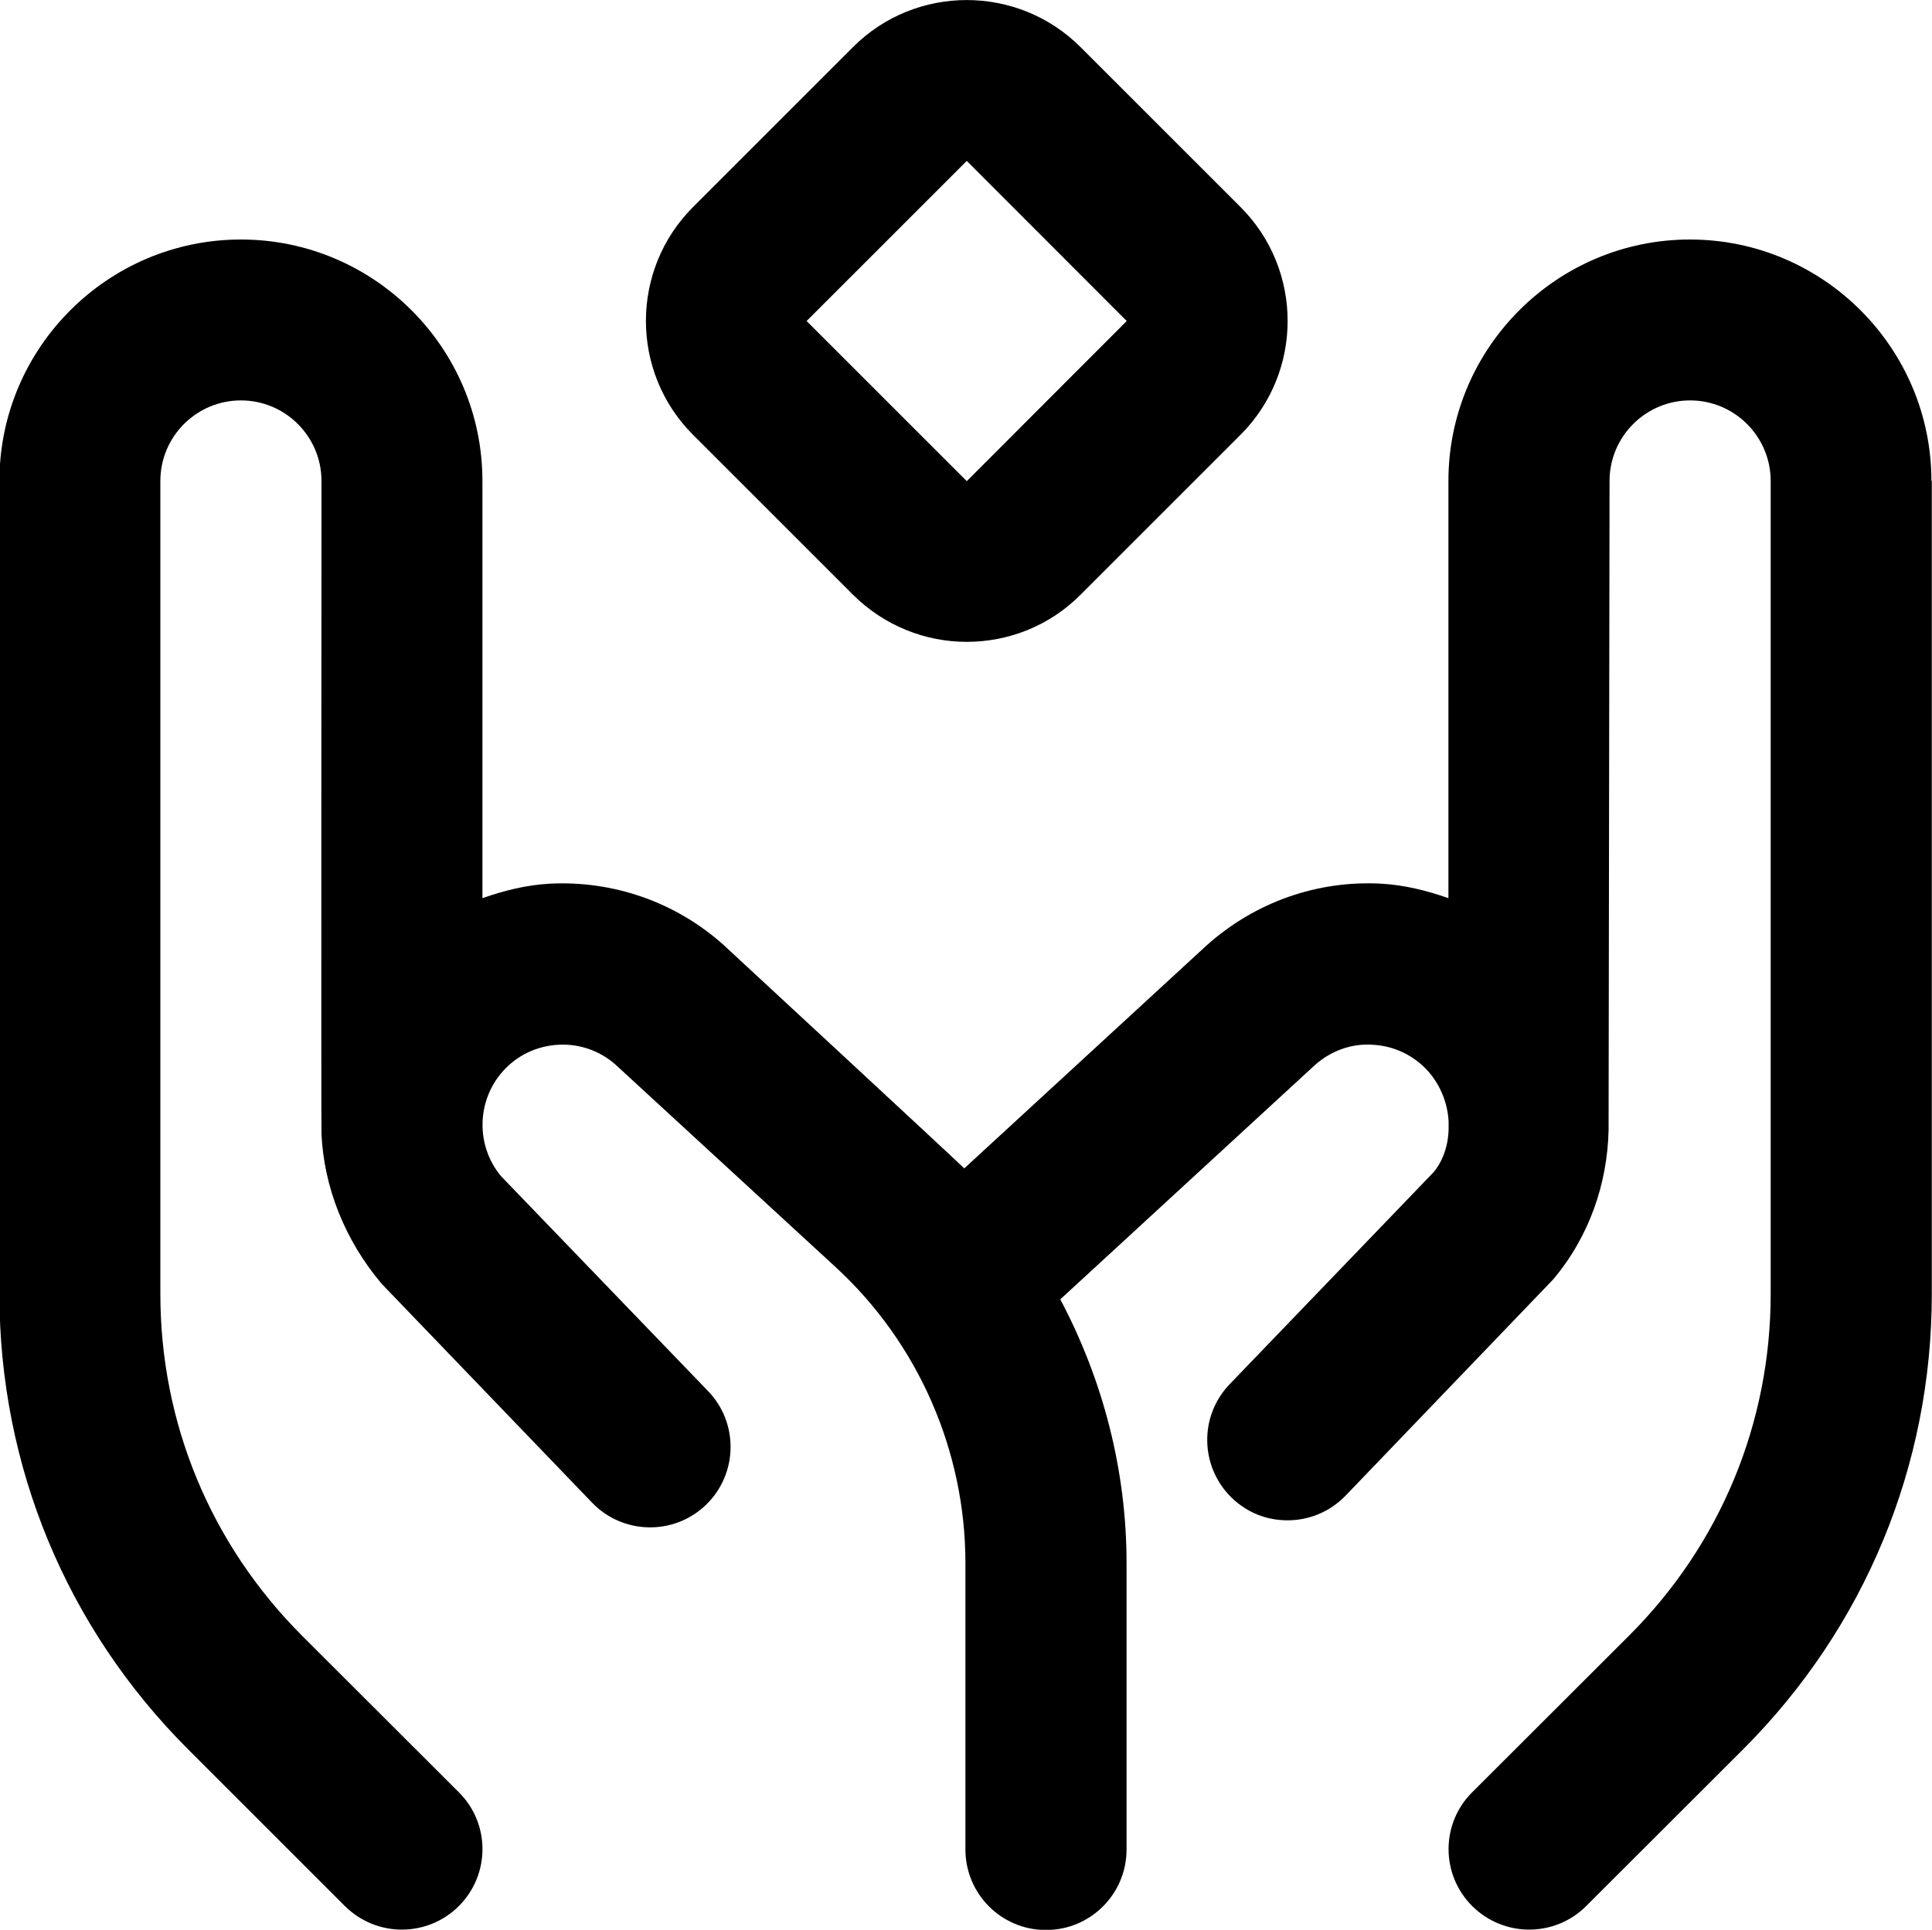
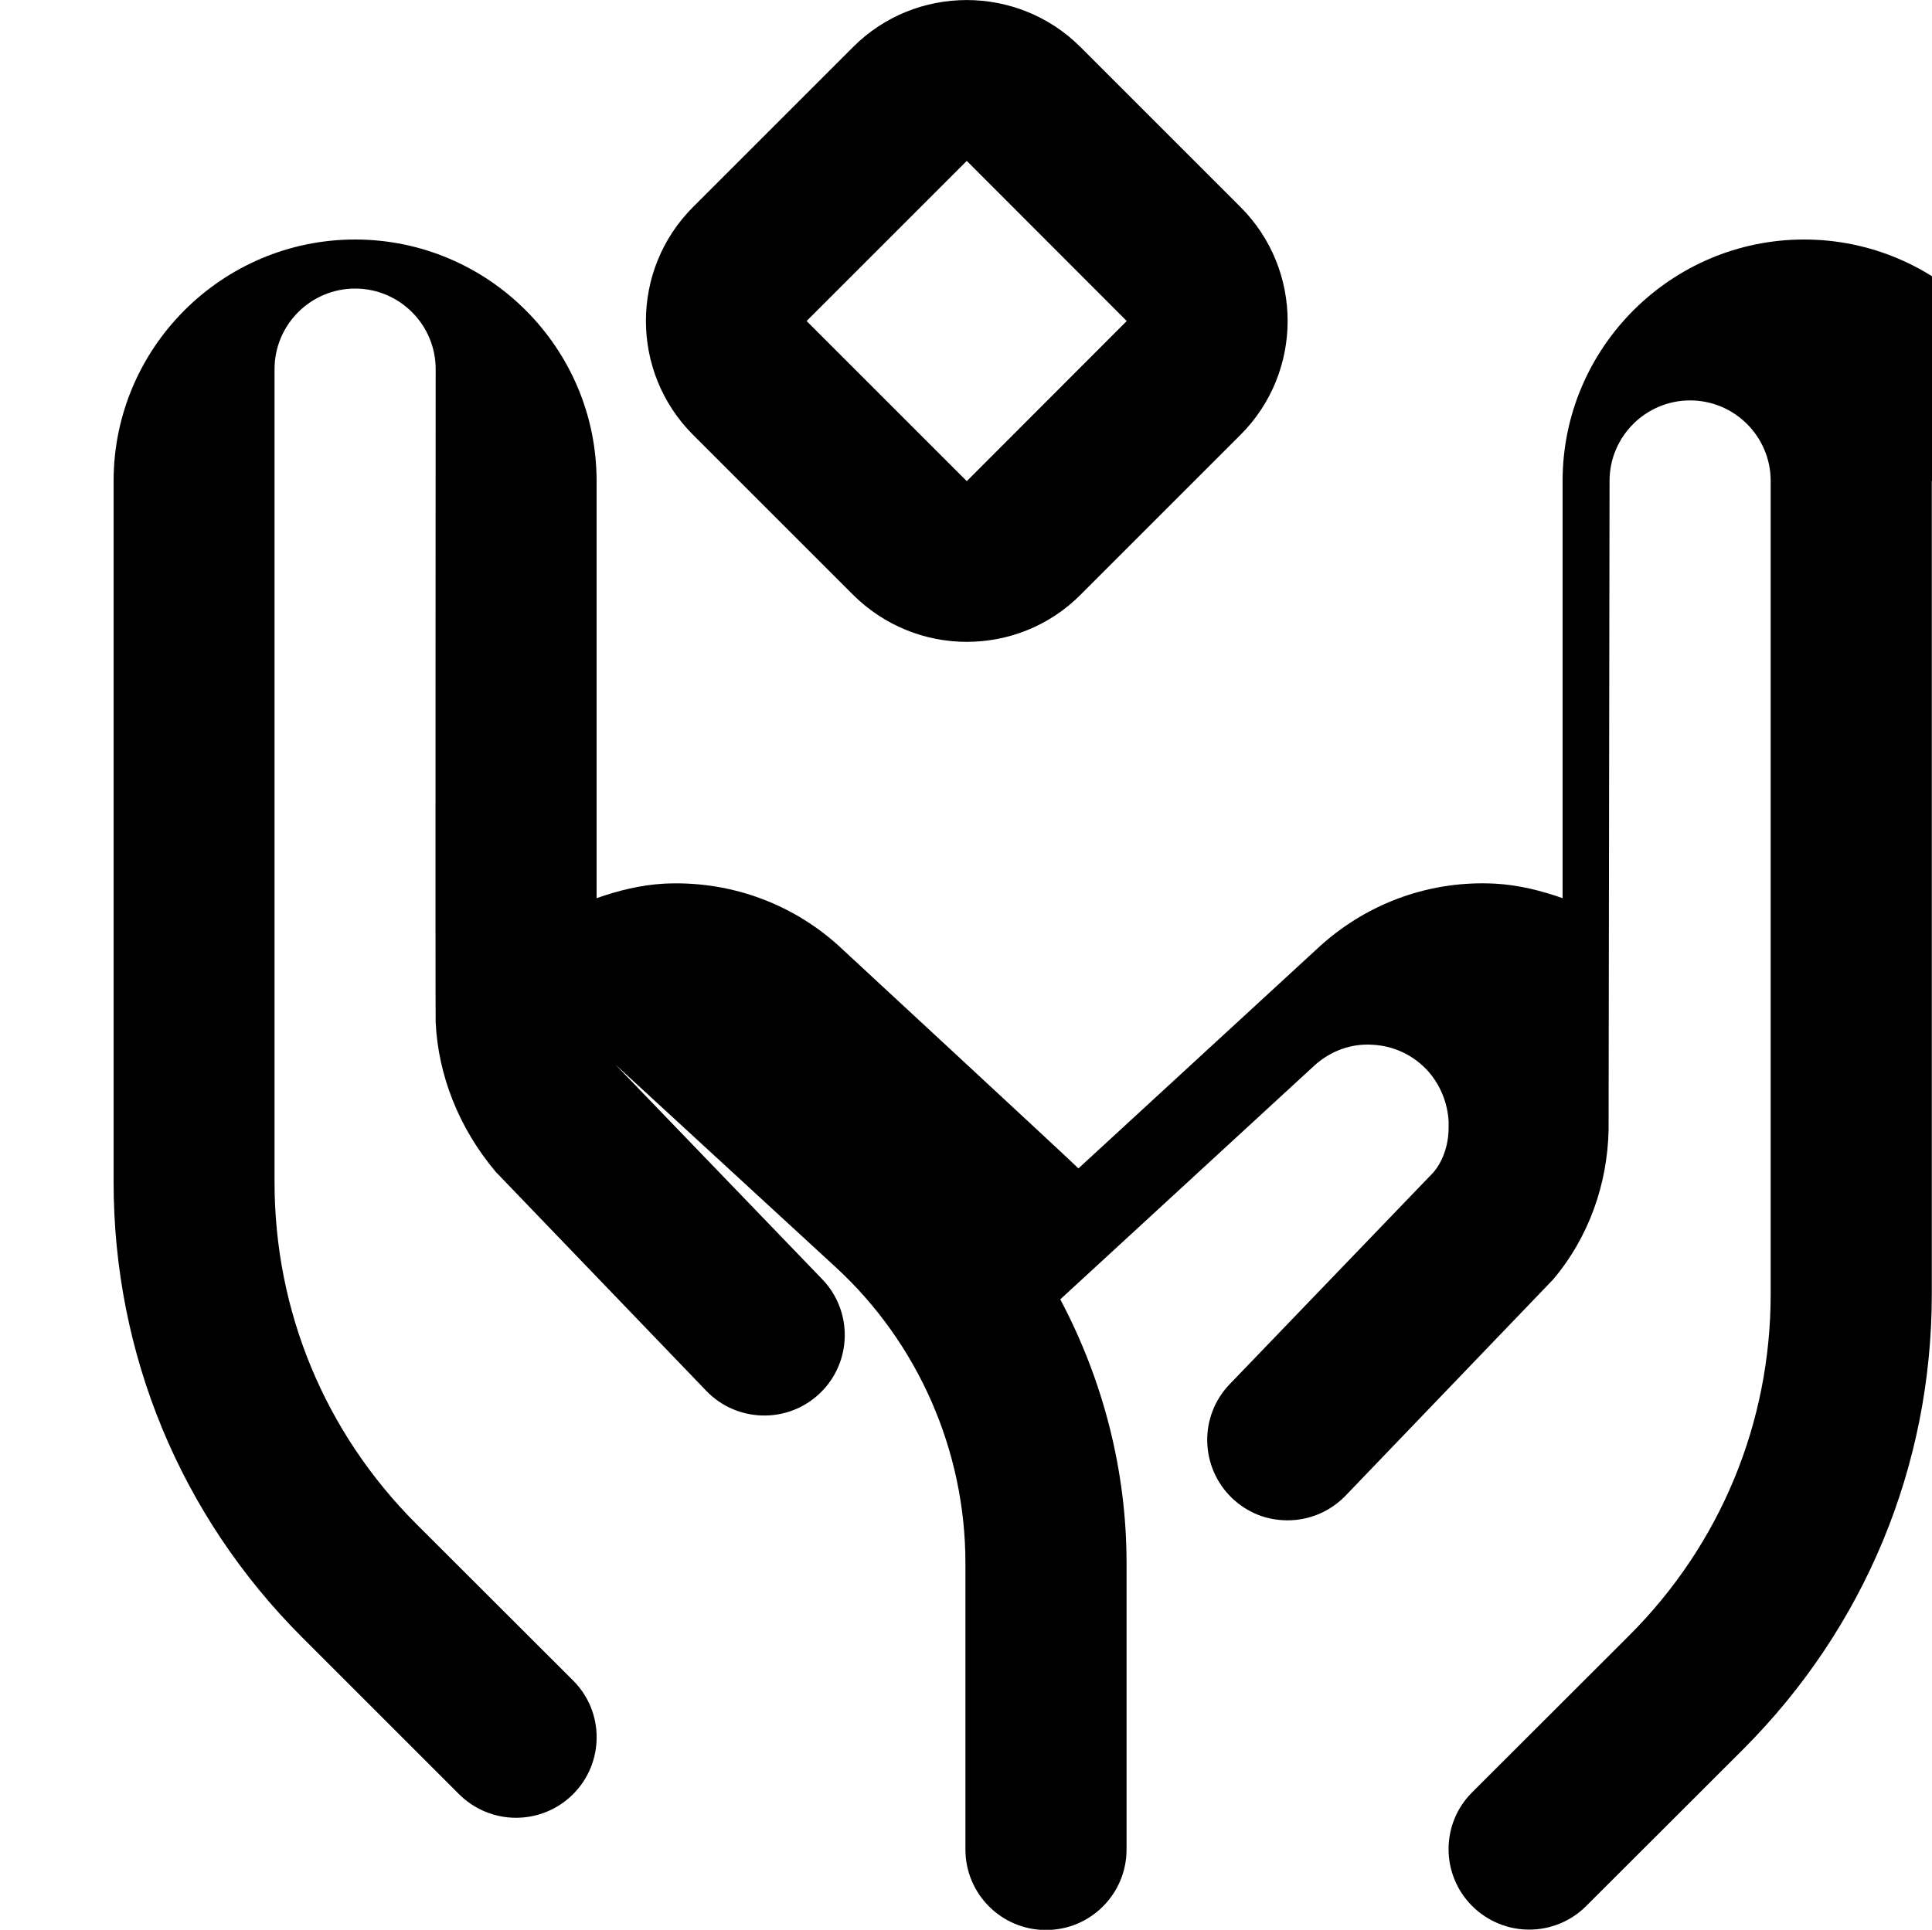
<svg xmlns="http://www.w3.org/2000/svg" id="_Слой_2" data-name="Слой 2" viewBox="0 0 100 99.91">
  <defs>
    <style> .cls-1 { stroke-width: 0px; } </style>
  </defs>
  <g id="_Слой_1-2" data-name="Слой 1">
-     <path class="cls-1" d="m44.15,30.79c1.63,1.62,3.76,2.44,5.89,2.44s4.27-.81,5.89-2.44l8.28-8.28c3.25-3.25,3.25-8.54,0-11.79l-8.28-8.28c-3.25-3.25-8.54-3.25-11.78,0l-8.28,8.28c-3.25,3.25-3.25,8.54,0,11.79l8.28,8.28h0Zm5.89-22.46l8.28,8.29-8.28,8.29-8.29-8.29,8.28-8.28h0Zm49.95,16.57v42.09c0,8.9-3.47,17.27-9.76,23.57l-8.13,8.12c-.81.81-1.88,1.22-2.95,1.22s-2.13-.41-2.95-1.22c-1.63-1.63-1.63-4.27,0-5.89l8.13-8.12c4.72-4.72,7.32-11,7.32-17.68V24.9c0-2.3-1.87-4.17-4.17-4.17s-4.17,1.87-4.17,4.17c0,0-.05,33.51-.05,33.6-.06,2.76-.99,5.51-2.87,7.74l-10.74,11.19c-.82.85-1.91,1.28-3,1.28s-2.08-.39-2.89-1.16c-1.65-1.6-1.71-4.23-.11-5.89l10.55-10.97c.54-.65.8-1.53.78-2.43h0v-.2c-.05-.92-.4-1.85-1.06-2.6-.74-.82-1.75-1.31-2.86-1.37-1.1-.08-2.17.31-3,1.05l-13.18,12.13c2.21,4.17,3.43,8.85,3.43,13.65v14.83c0,2.3-1.86,4.17-4.17,4.17s-4.17-1.87-4.17-4.17v-14.83c0-5.81-2.45-11.4-6.73-15.33l-11.39-10.48c-.79-.7-1.86-1.09-2.96-1.02-1.11.06-2.13.55-2.86,1.37-1.37,1.53-1.41,3.87-.09,5.44l10.71,11.12c1.6,1.66,1.54,4.3-.11,5.89-1.66,1.6-4.3,1.54-5.89-.11l-10.9-11.34c-1.92-2.28-2.98-5.01-3.11-7.74-.02-.17,0-33.82,0-33.82,0-2.3-1.87-4.17-4.17-4.17s-4.17,1.87-4.17,4.17v42.09c0,6.68,2.6,12.95,7.32,17.68l8.13,8.12c1.63,1.62,1.63,4.26,0,5.89-.81.81-1.88,1.22-2.95,1.22s-2.13-.41-2.95-1.22l-8.12-8.12c-6.3-6.3-9.76-14.67-9.76-23.57V24.9c0-6.89,5.61-12.5,12.5-12.5s12.5,5.61,12.5,12.5v21.6c1.11-.39,2.26-.68,3.47-.75,3.29-.17,6.52.94,9.01,3.17,0,0,12.12,11.22,12.46,11.57l12.54-11.54c2.52-2.26,5.75-3.38,9.05-3.2,1.21.07,2.36.36,3.47.75v-21.6c0-6.89,5.61-12.5,12.5-12.5s12.5,5.61,12.5,12.5h0Z" />
+     <path class="cls-1" d="m44.15,30.79c1.63,1.62,3.76,2.44,5.89,2.44s4.27-.81,5.89-2.44l8.28-8.28c3.25-3.25,3.25-8.54,0-11.79l-8.28-8.28c-3.25-3.25-8.54-3.25-11.78,0l-8.28,8.28c-3.25,3.25-3.25,8.54,0,11.79l8.28,8.28h0Zm5.89-22.46l8.28,8.29-8.28,8.29-8.29-8.29,8.28-8.28h0Zm49.95,16.57v42.09c0,8.9-3.47,17.27-9.76,23.57l-8.13,8.12c-.81.81-1.88,1.22-2.95,1.22s-2.13-.41-2.95-1.22c-1.63-1.63-1.63-4.27,0-5.89l8.13-8.12c4.72-4.72,7.32-11,7.32-17.68V24.9c0-2.3-1.87-4.17-4.17-4.17s-4.17,1.87-4.17,4.17c0,0-.05,33.51-.05,33.6-.06,2.76-.99,5.51-2.87,7.74l-10.74,11.19c-.82.85-1.91,1.28-3,1.28s-2.08-.39-2.89-1.16c-1.65-1.6-1.71-4.23-.11-5.89l10.55-10.97c.54-.65.8-1.53.78-2.43h0v-.2c-.05-.92-.4-1.85-1.06-2.6-.74-.82-1.75-1.31-2.86-1.37-1.1-.08-2.17.31-3,1.05l-13.18,12.13c2.21,4.17,3.43,8.85,3.43,13.65v14.83c0,2.3-1.86,4.17-4.17,4.17s-4.17-1.87-4.17-4.17v-14.83c0-5.81-2.45-11.4-6.73-15.33l-11.39-10.48l10.71,11.12c1.6,1.66,1.54,4.3-.11,5.89-1.66,1.6-4.3,1.54-5.89-.11l-10.9-11.34c-1.92-2.28-2.98-5.01-3.11-7.74-.02-.17,0-33.82,0-33.82,0-2.3-1.87-4.17-4.17-4.17s-4.17,1.87-4.17,4.17v42.09c0,6.68,2.6,12.95,7.32,17.68l8.13,8.12c1.63,1.62,1.63,4.26,0,5.89-.81.81-1.88,1.22-2.95,1.22s-2.13-.41-2.95-1.22l-8.12-8.12c-6.3-6.3-9.76-14.67-9.76-23.57V24.9c0-6.89,5.61-12.5,12.5-12.5s12.5,5.61,12.5,12.5v21.6c1.11-.39,2.26-.68,3.47-.75,3.29-.17,6.52.94,9.01,3.17,0,0,12.12,11.22,12.46,11.57l12.54-11.54c2.52-2.26,5.75-3.38,9.05-3.2,1.21.07,2.36.36,3.47.75v-21.6c0-6.89,5.61-12.5,12.5-12.5s12.5,5.61,12.5,12.5h0Z" />
  </g>
</svg>